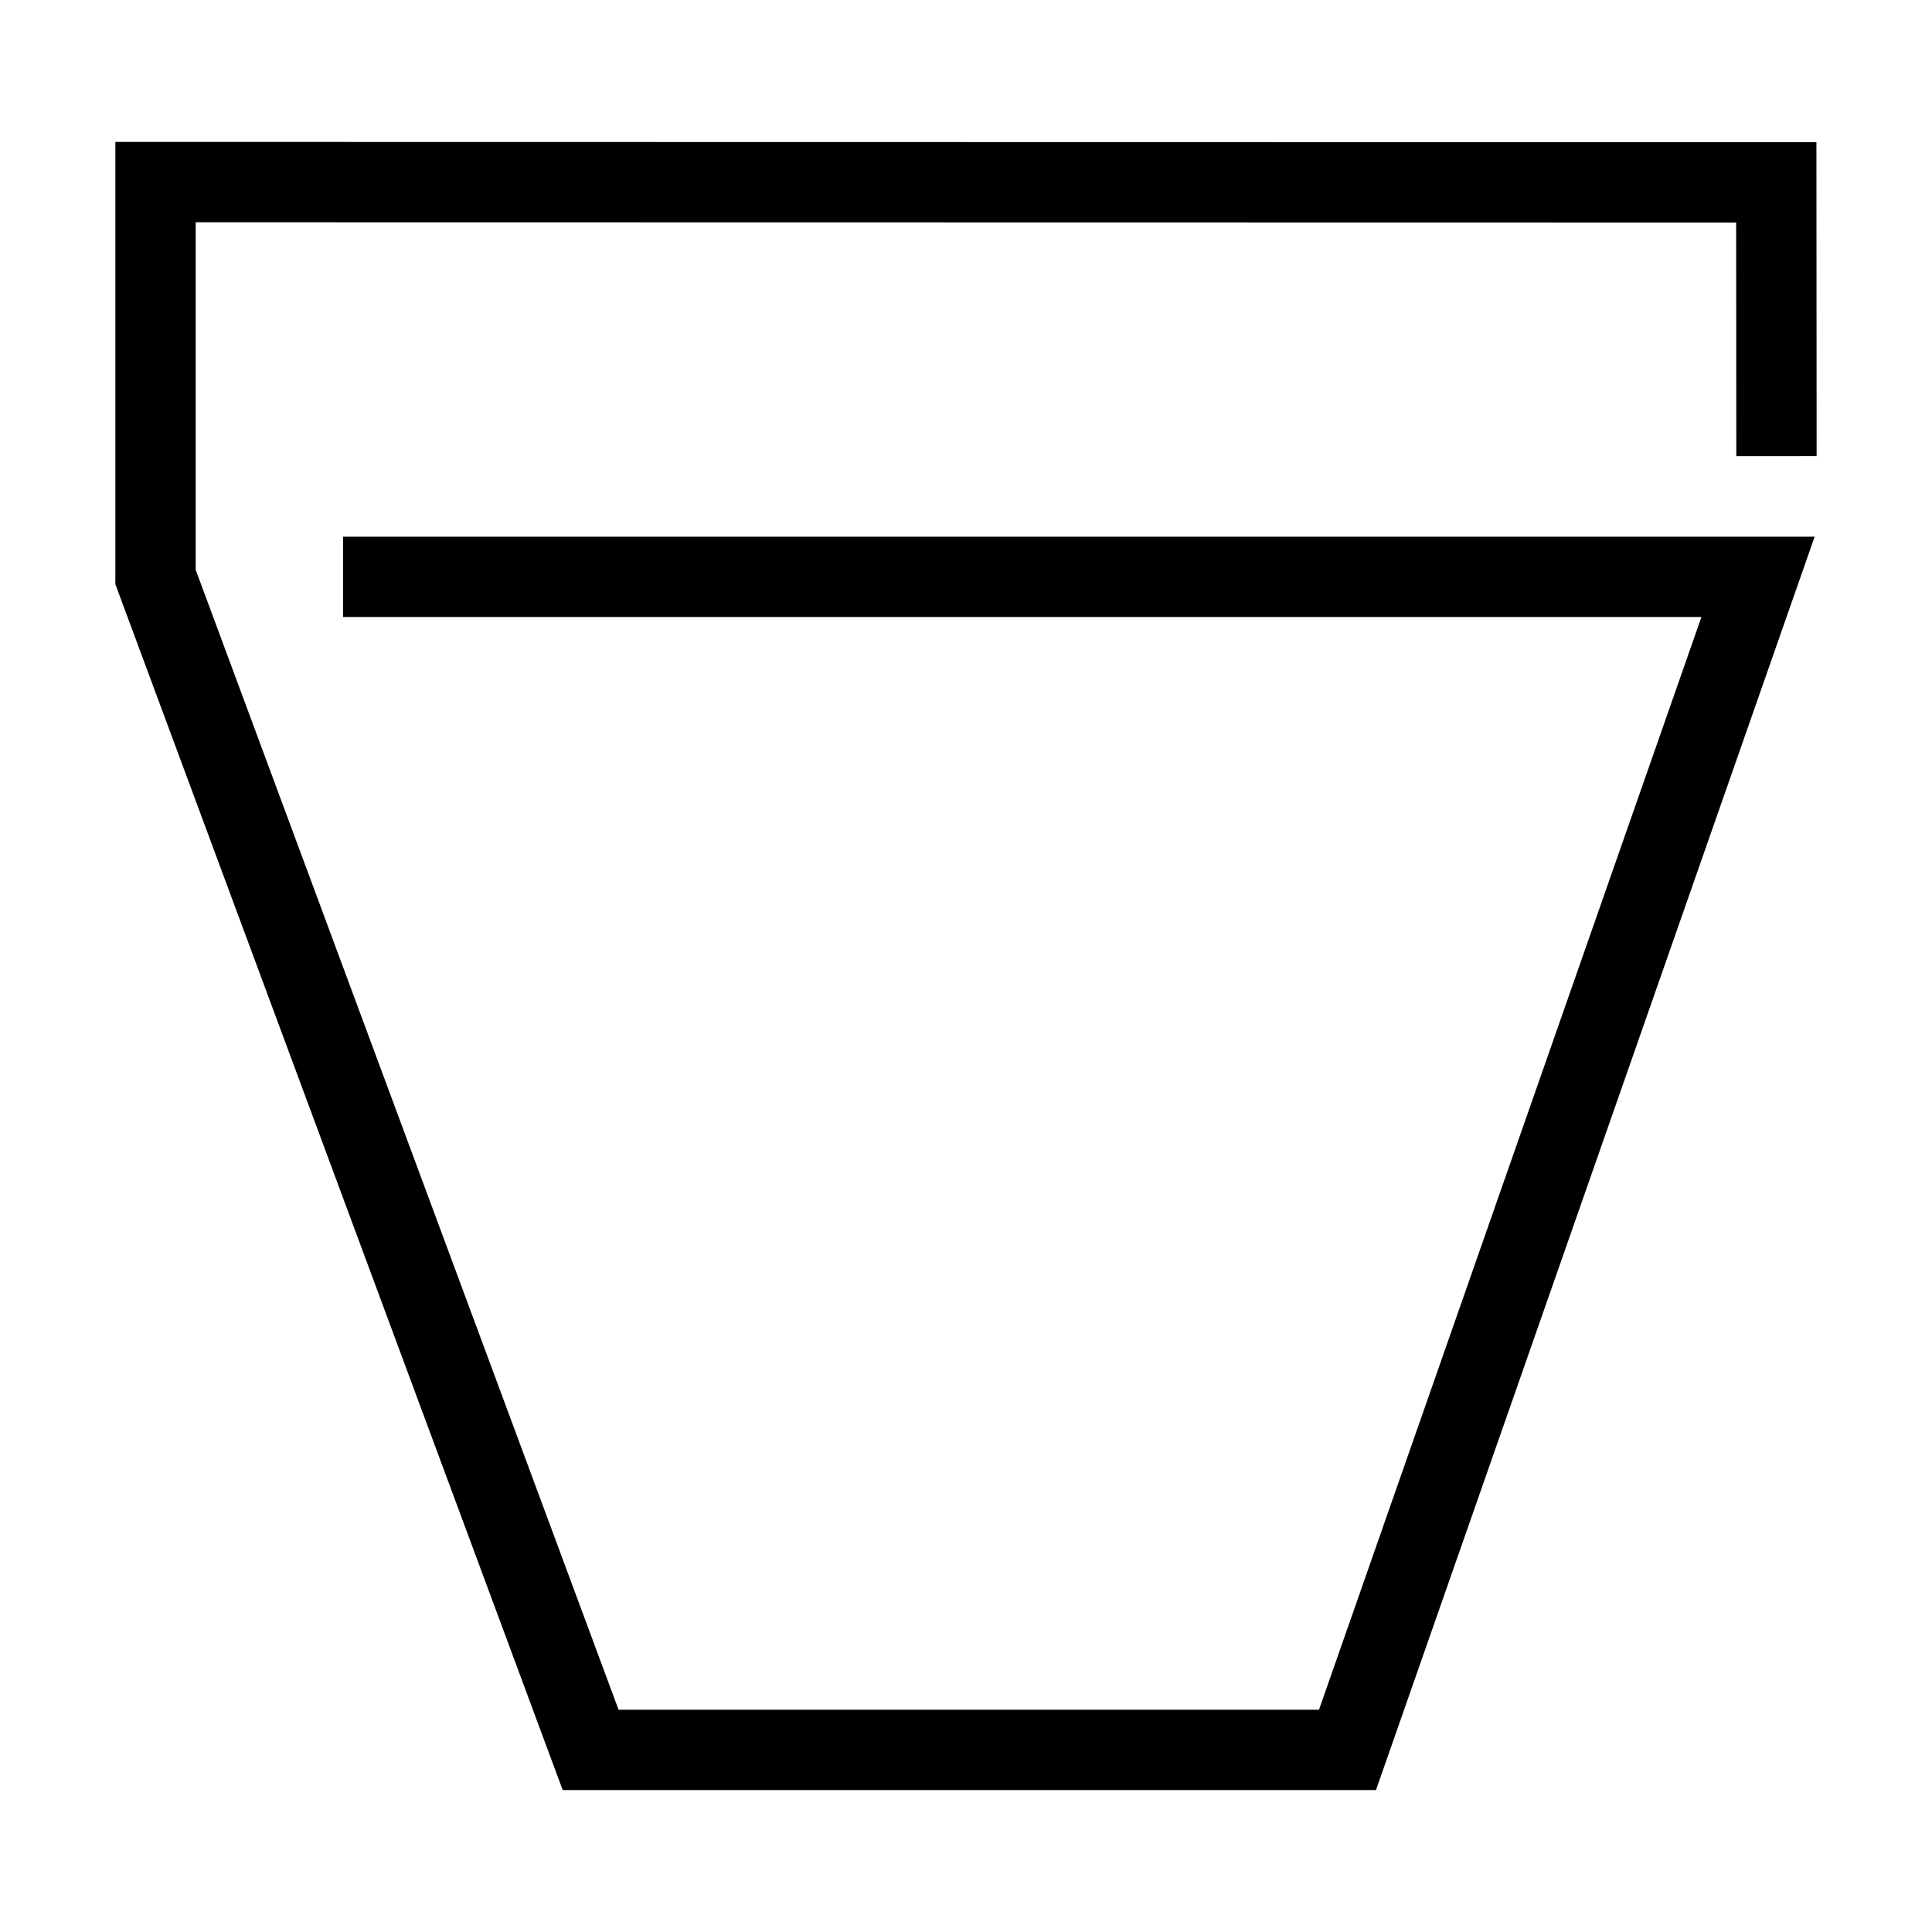
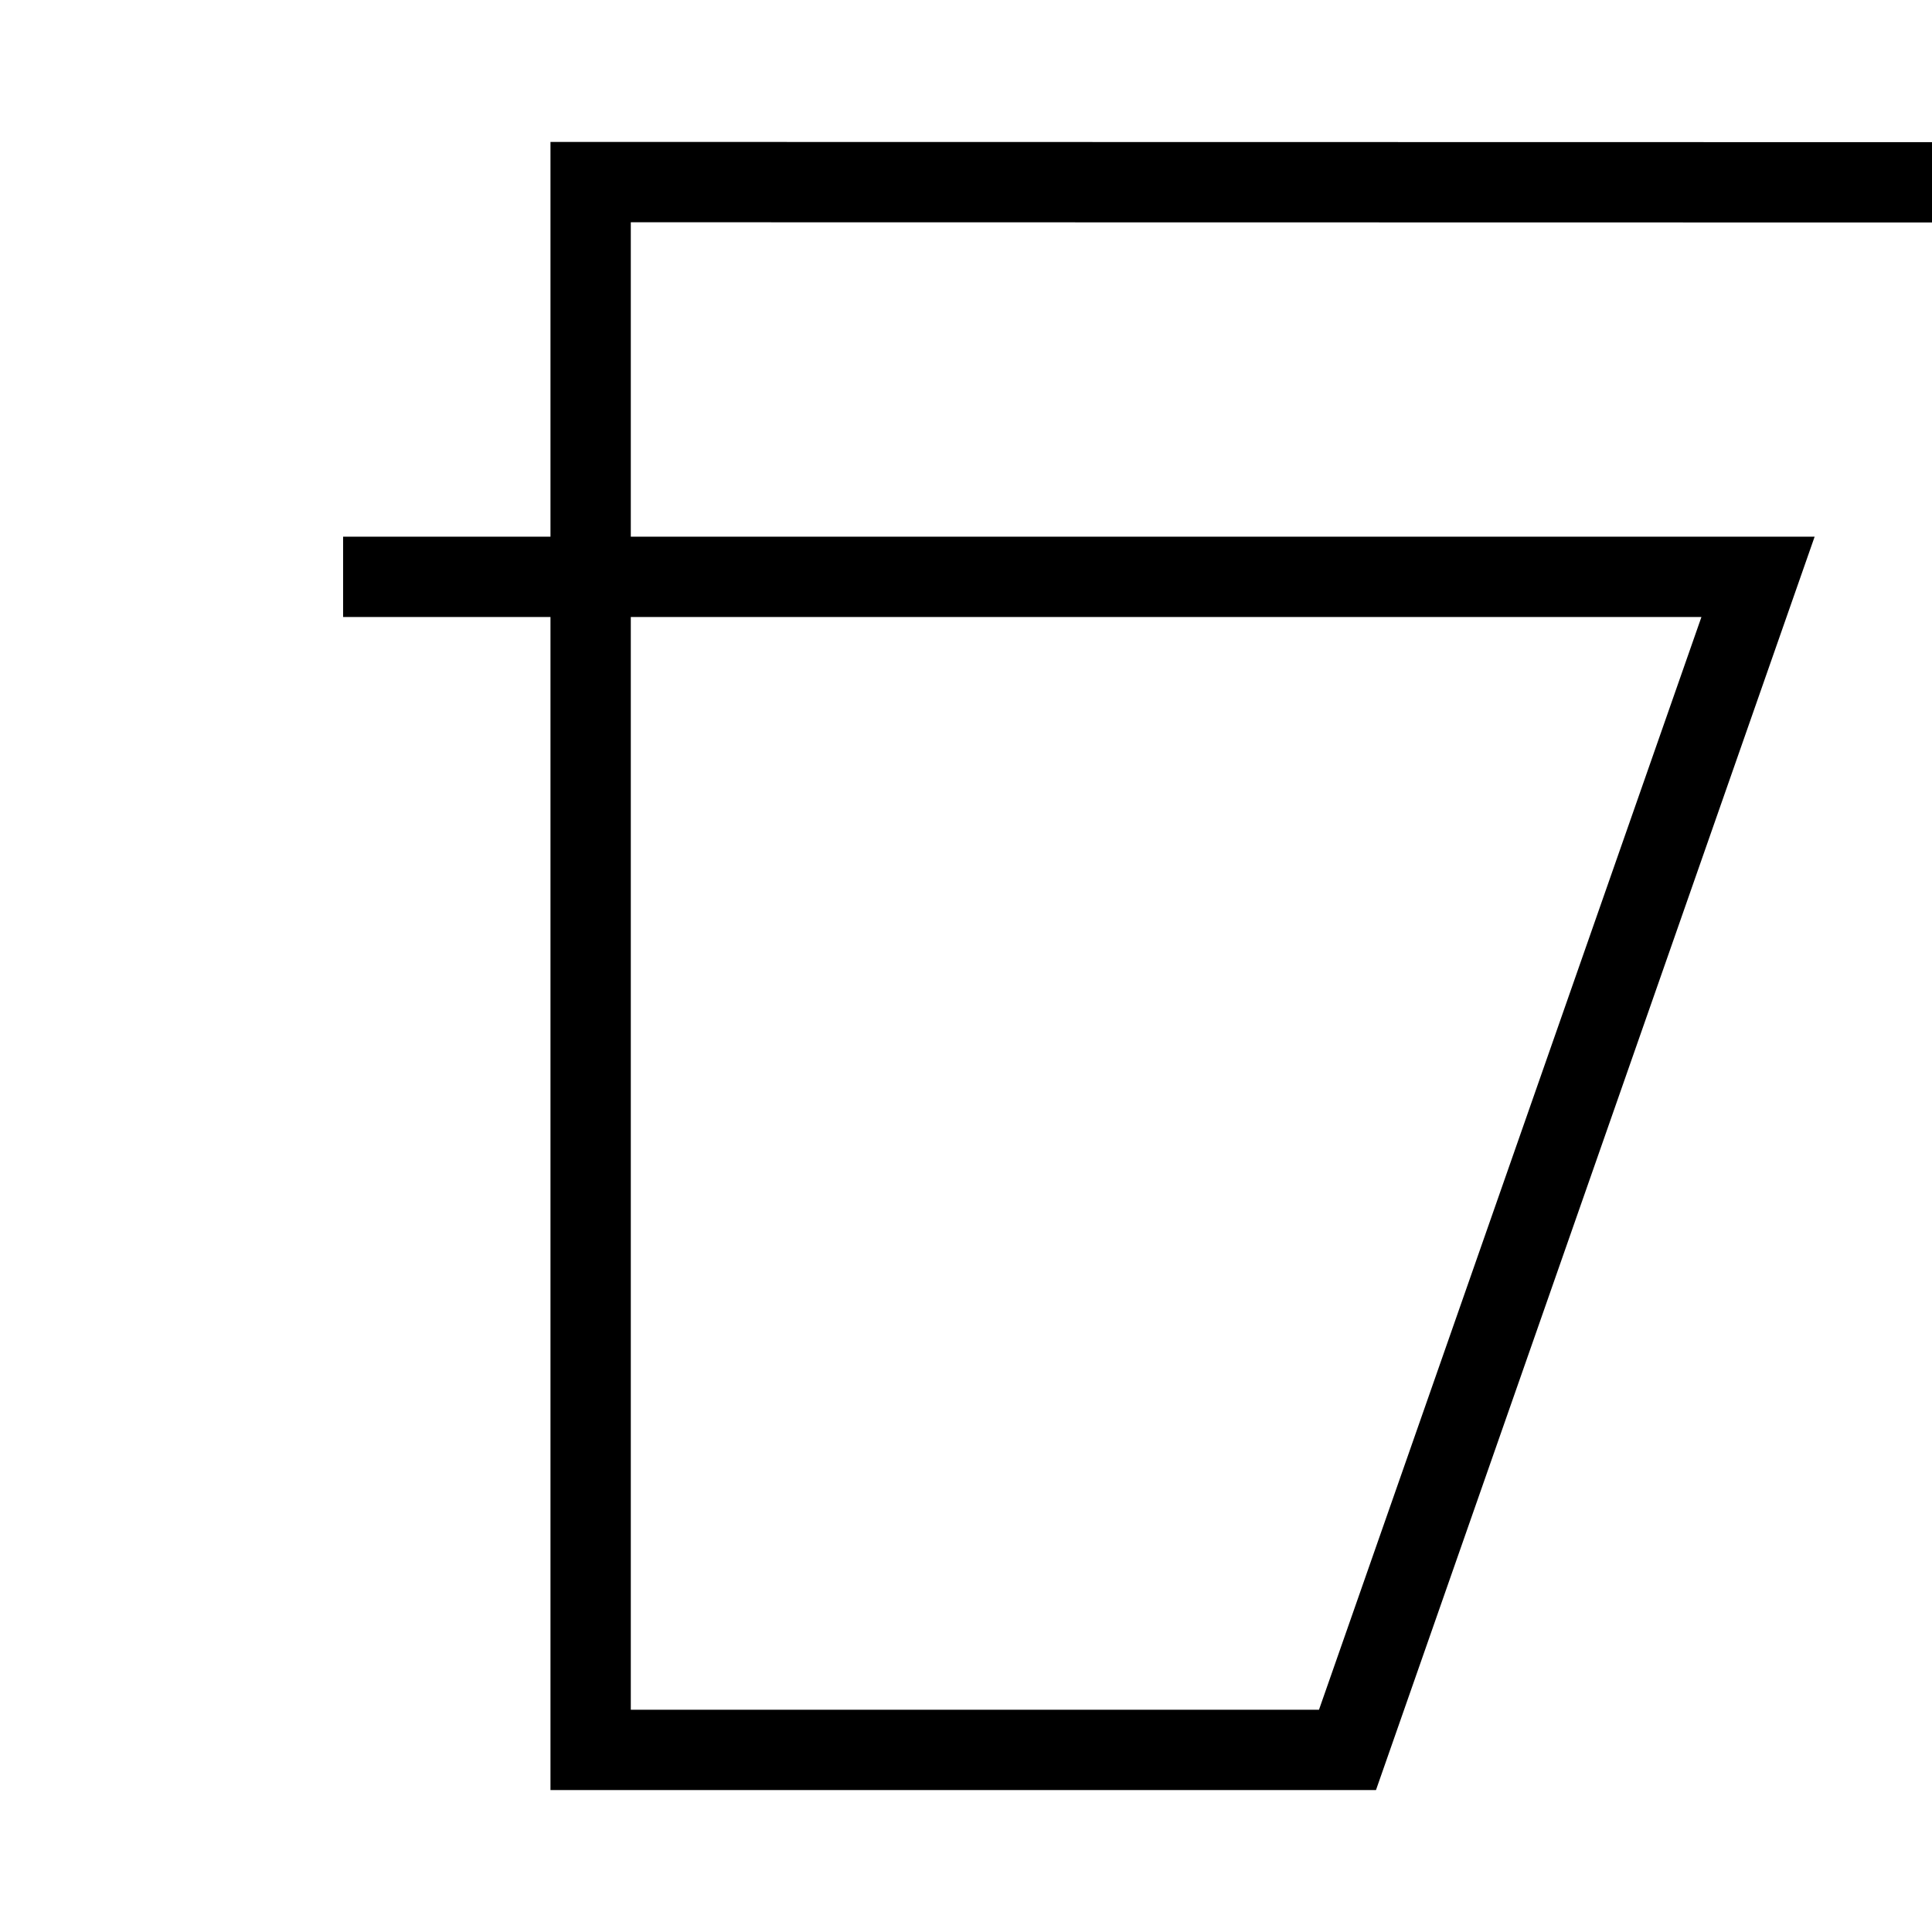
<svg xmlns="http://www.w3.org/2000/svg" width="80" height="80" viewBox="0 0 21.167 21.167">
-   <path d="M3.759 6.32h15.502l-4.498 12.852H6.471L1.704 6.322V1.995l17.757.003.002 2.999" fill="none" stroke="#000" stroke-width=".88" />
+   <path d="M3.759 6.32h15.502l-4.498 12.852H6.471V1.995l17.757.003.002 2.999" fill="none" stroke="#000" stroke-width=".88" />
</svg>